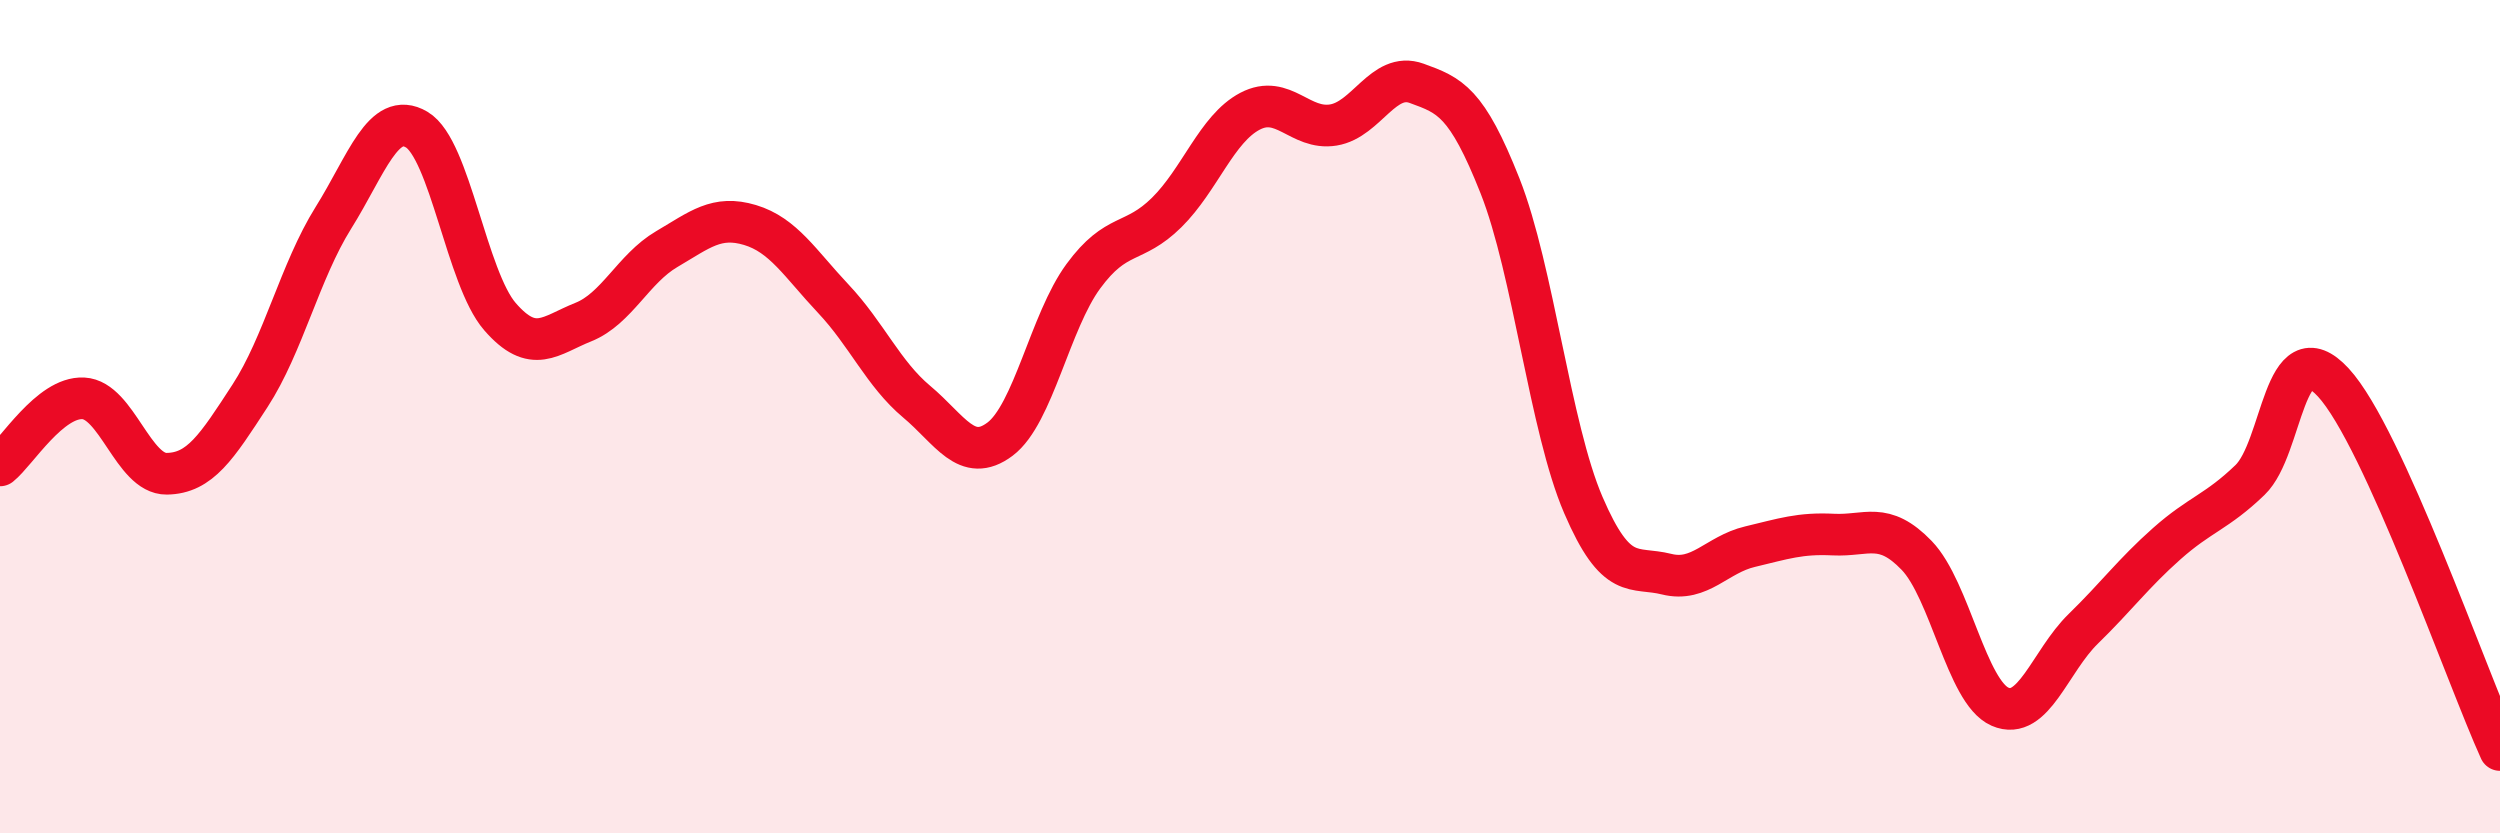
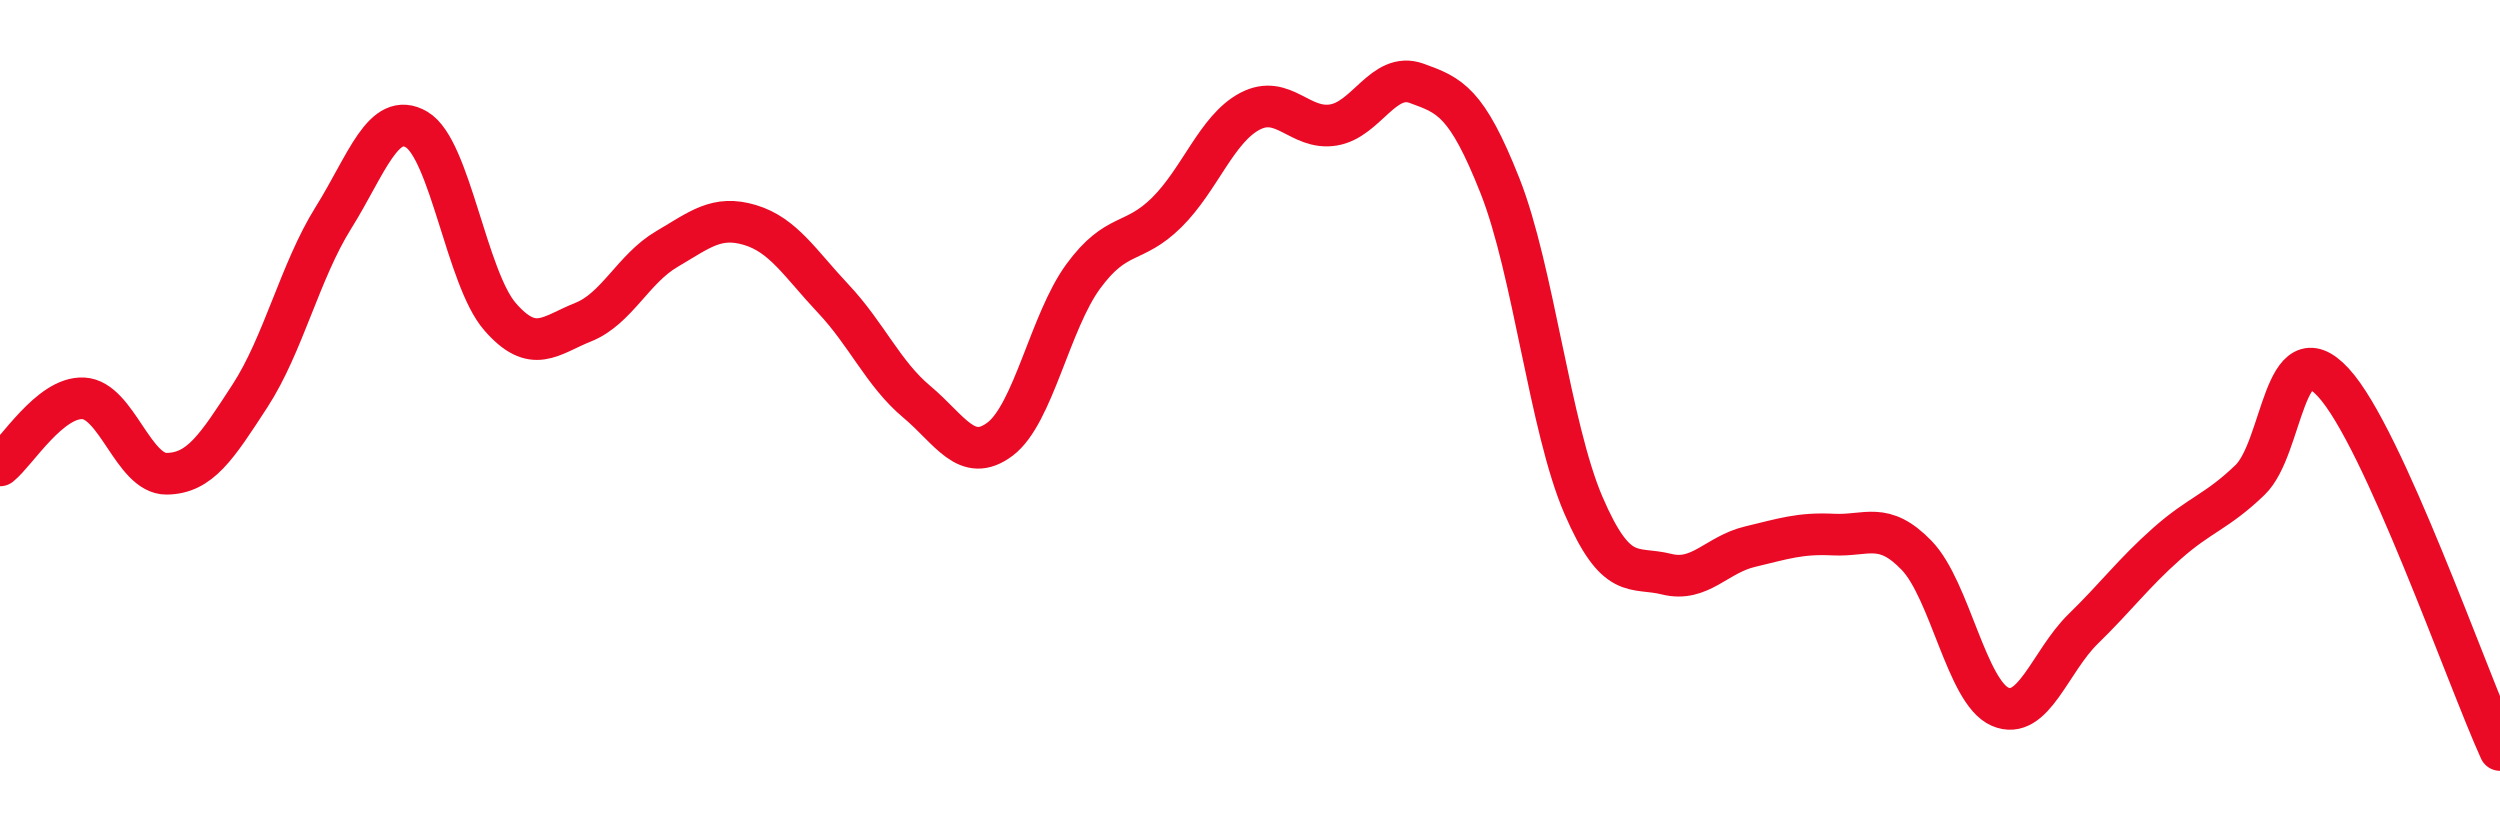
<svg xmlns="http://www.w3.org/2000/svg" width="60" height="20" viewBox="0 0 60 20">
-   <path d="M 0,11.17 C 0.4,10.85 1.2,9.52 2,9.56 C 2.8,9.6 3.2,11.38 4,11.37 C 4.8,11.36 5.2,10.73 6,9.5 C 6.8,8.27 7.2,6.51 8,5.23 C 8.8,3.95 9.2,2.64 10,3.11 C 10.8,3.58 11.2,6.68 12,7.6 C 12.8,8.52 13.2,8.05 14,7.73 C 14.8,7.41 15.2,6.45 16,5.98 C 16.8,5.51 17.2,5.16 18,5.4 C 18.8,5.64 19.2,6.32 20,7.17 C 20.8,8.02 21.2,8.97 22,9.64 C 22.8,10.31 23.2,11.14 24,10.54 C 24.8,9.94 25.2,7.72 26,6.63 C 26.8,5.54 27.2,5.89 28,5.1 C 28.8,4.31 29.2,3.09 30,2.67 C 30.8,2.25 31.2,3.13 32,3 C 32.8,2.87 33.2,1.71 34,2 C 34.8,2.29 35.2,2.44 36,4.46 C 36.8,6.48 37.2,10.26 38,12.12 C 38.8,13.98 39.2,13.58 40,13.78 C 40.8,13.98 41.2,13.31 42,13.12 C 42.8,12.93 43.2,12.79 44,12.83 C 44.8,12.87 45.2,12.5 46,13.33 C 46.8,14.16 47.2,16.61 48,16.96 C 48.8,17.31 49.2,15.87 50,15.09 C 50.8,14.31 51.2,13.76 52,13.05 C 52.8,12.34 53.2,12.29 54,11.52 C 54.8,10.75 54.8,7.88 56,9.18 C 57.2,10.48 59.2,16.24 60,18L60 20L0 20Z" fill="#EB0A25" opacity="0.1" stroke-linecap="round" stroke-linejoin="round" />
  <path d="M 0,11.17 C 0.4,10.85 1.2,9.52 2,9.56 C 2.8,9.6 3.2,11.38 4,11.37 C 4.8,11.36 5.2,10.73 6,9.5 C 6.8,8.27 7.2,6.51 8,5.23 C 8.8,3.95 9.2,2.64 10,3.11 C 10.8,3.58 11.2,6.68 12,7.6 C 12.8,8.52 13.2,8.05 14,7.73 C 14.8,7.41 15.2,6.45 16,5.98 C 16.8,5.51 17.2,5.16 18,5.4 C 18.8,5.64 19.2,6.32 20,7.17 C 20.8,8.02 21.2,8.97 22,9.64 C 22.8,10.31 23.2,11.14 24,10.54 C 24.8,9.94 25.2,7.72 26,6.63 C 26.8,5.54 27.2,5.89 28,5.1 C 28.8,4.31 29.2,3.09 30,2.67 C 30.8,2.25 31.2,3.13 32,3 C 32.8,2.87 33.2,1.71 34,2 C 34.8,2.29 35.2,2.44 36,4.46 C 36.8,6.48 37.2,10.26 38,12.12 C 38.8,13.98 39.2,13.58 40,13.78 C 40.8,13.98 41.2,13.31 42,13.12 C 42.8,12.93 43.2,12.79 44,12.83 C 44.8,12.87 45.2,12.5 46,13.33 C 46.8,14.16 47.2,16.61 48,16.96 C 48.8,17.31 49.2,15.87 50,15.09 C 50.8,14.31 51.2,13.76 52,13.05 C 52.8,12.34 53.2,12.29 54,11.52 C 54.8,10.75 54.8,7.88 56,9.18 C 57.2,10.48 59.2,16.24 60,18" stroke="#EB0A25" stroke-width="1" fill="none" stroke-linecap="round" stroke-linejoin="round" />
</svg>